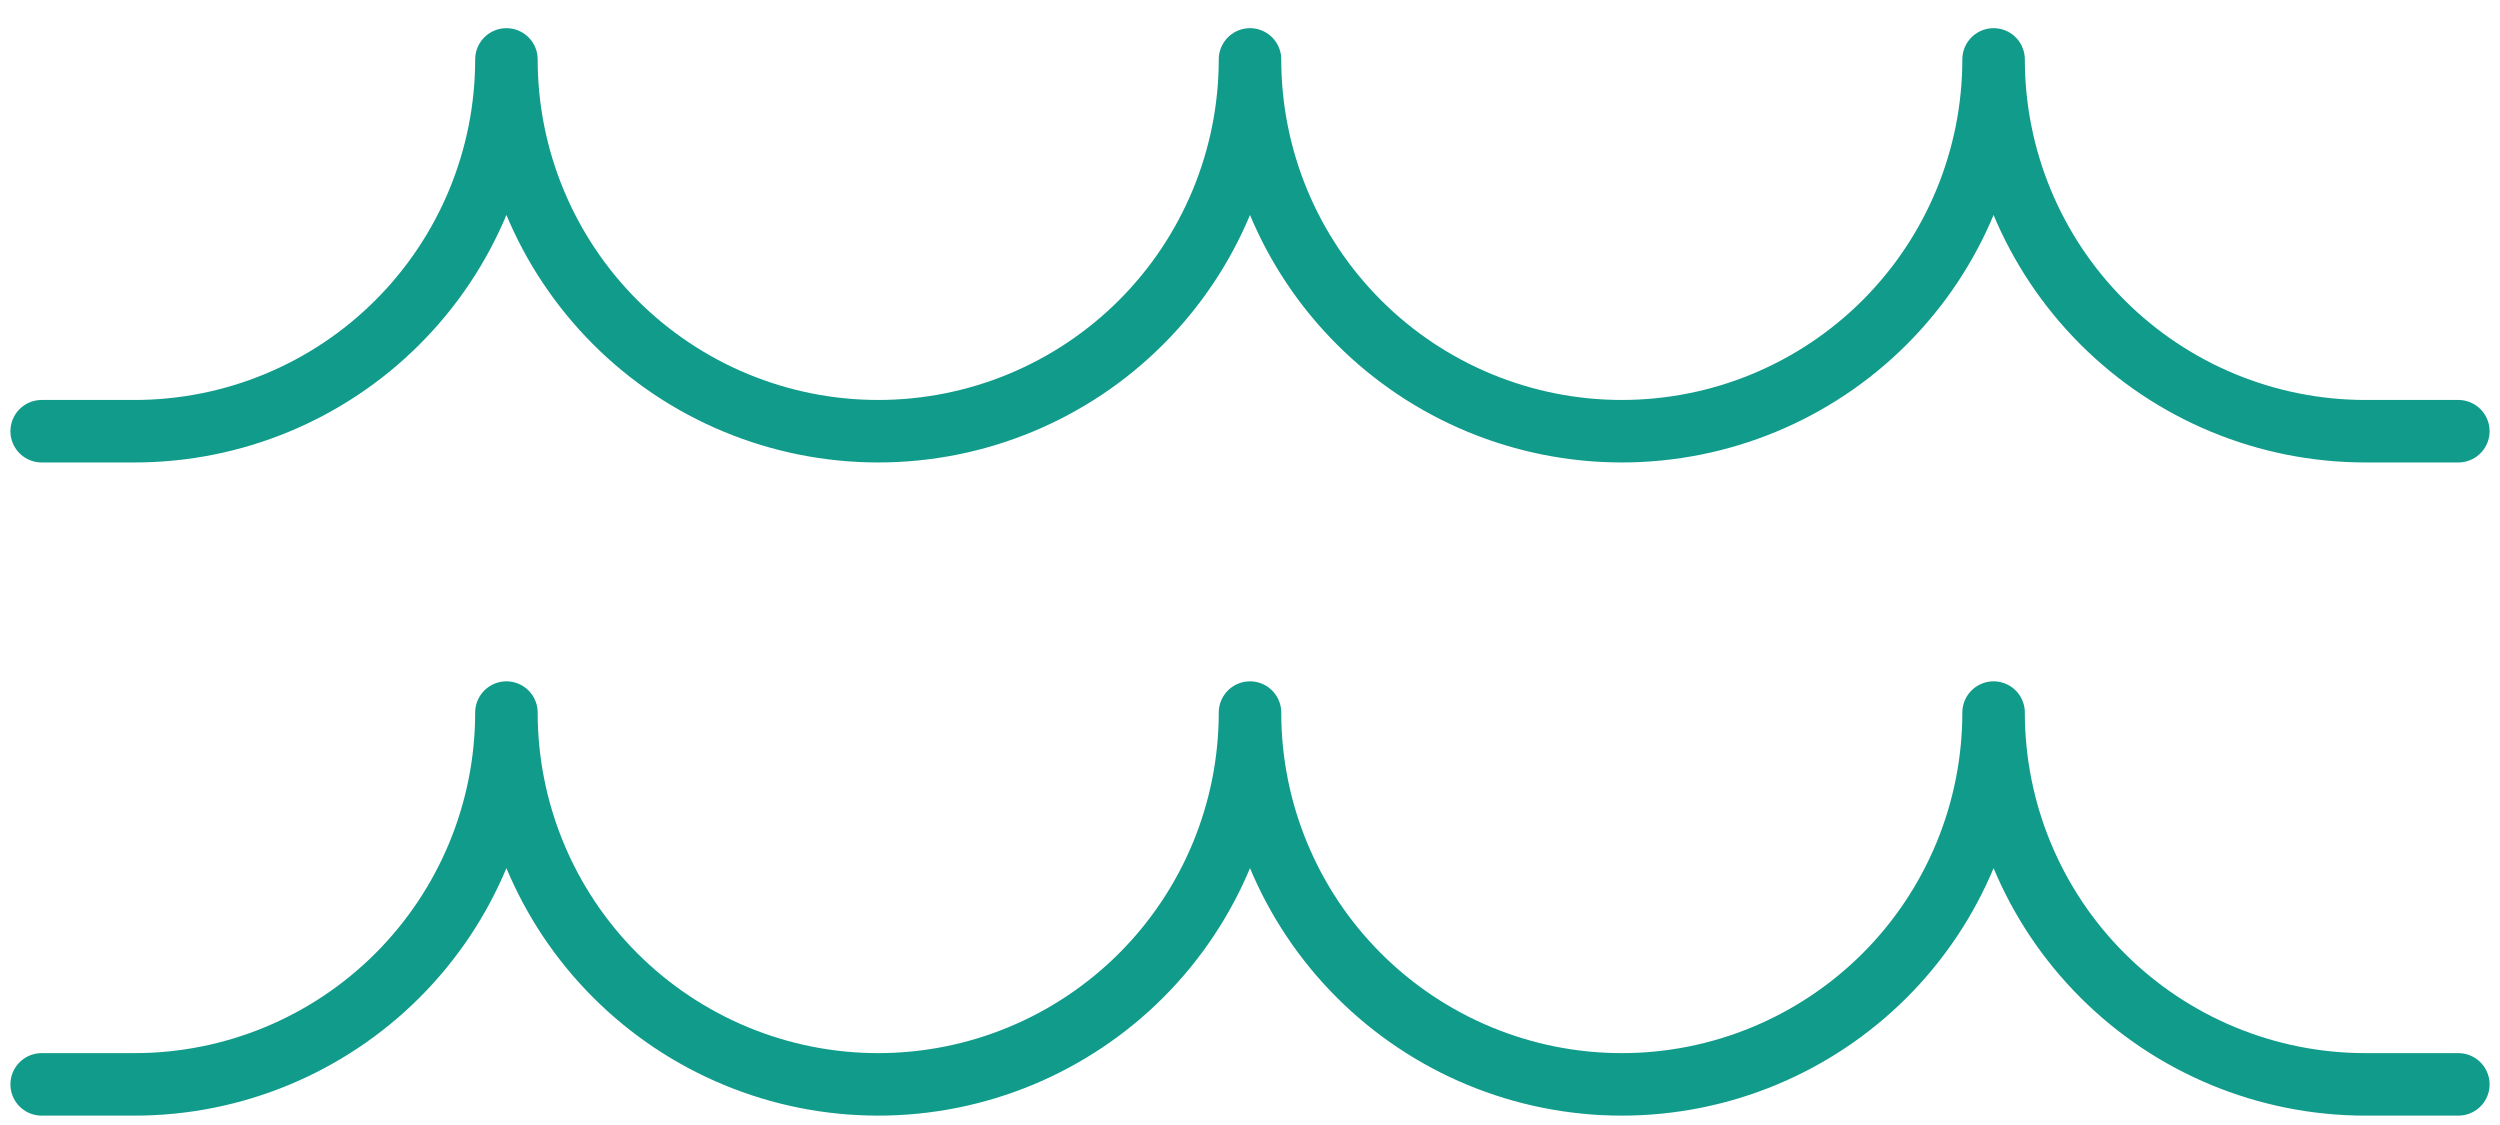
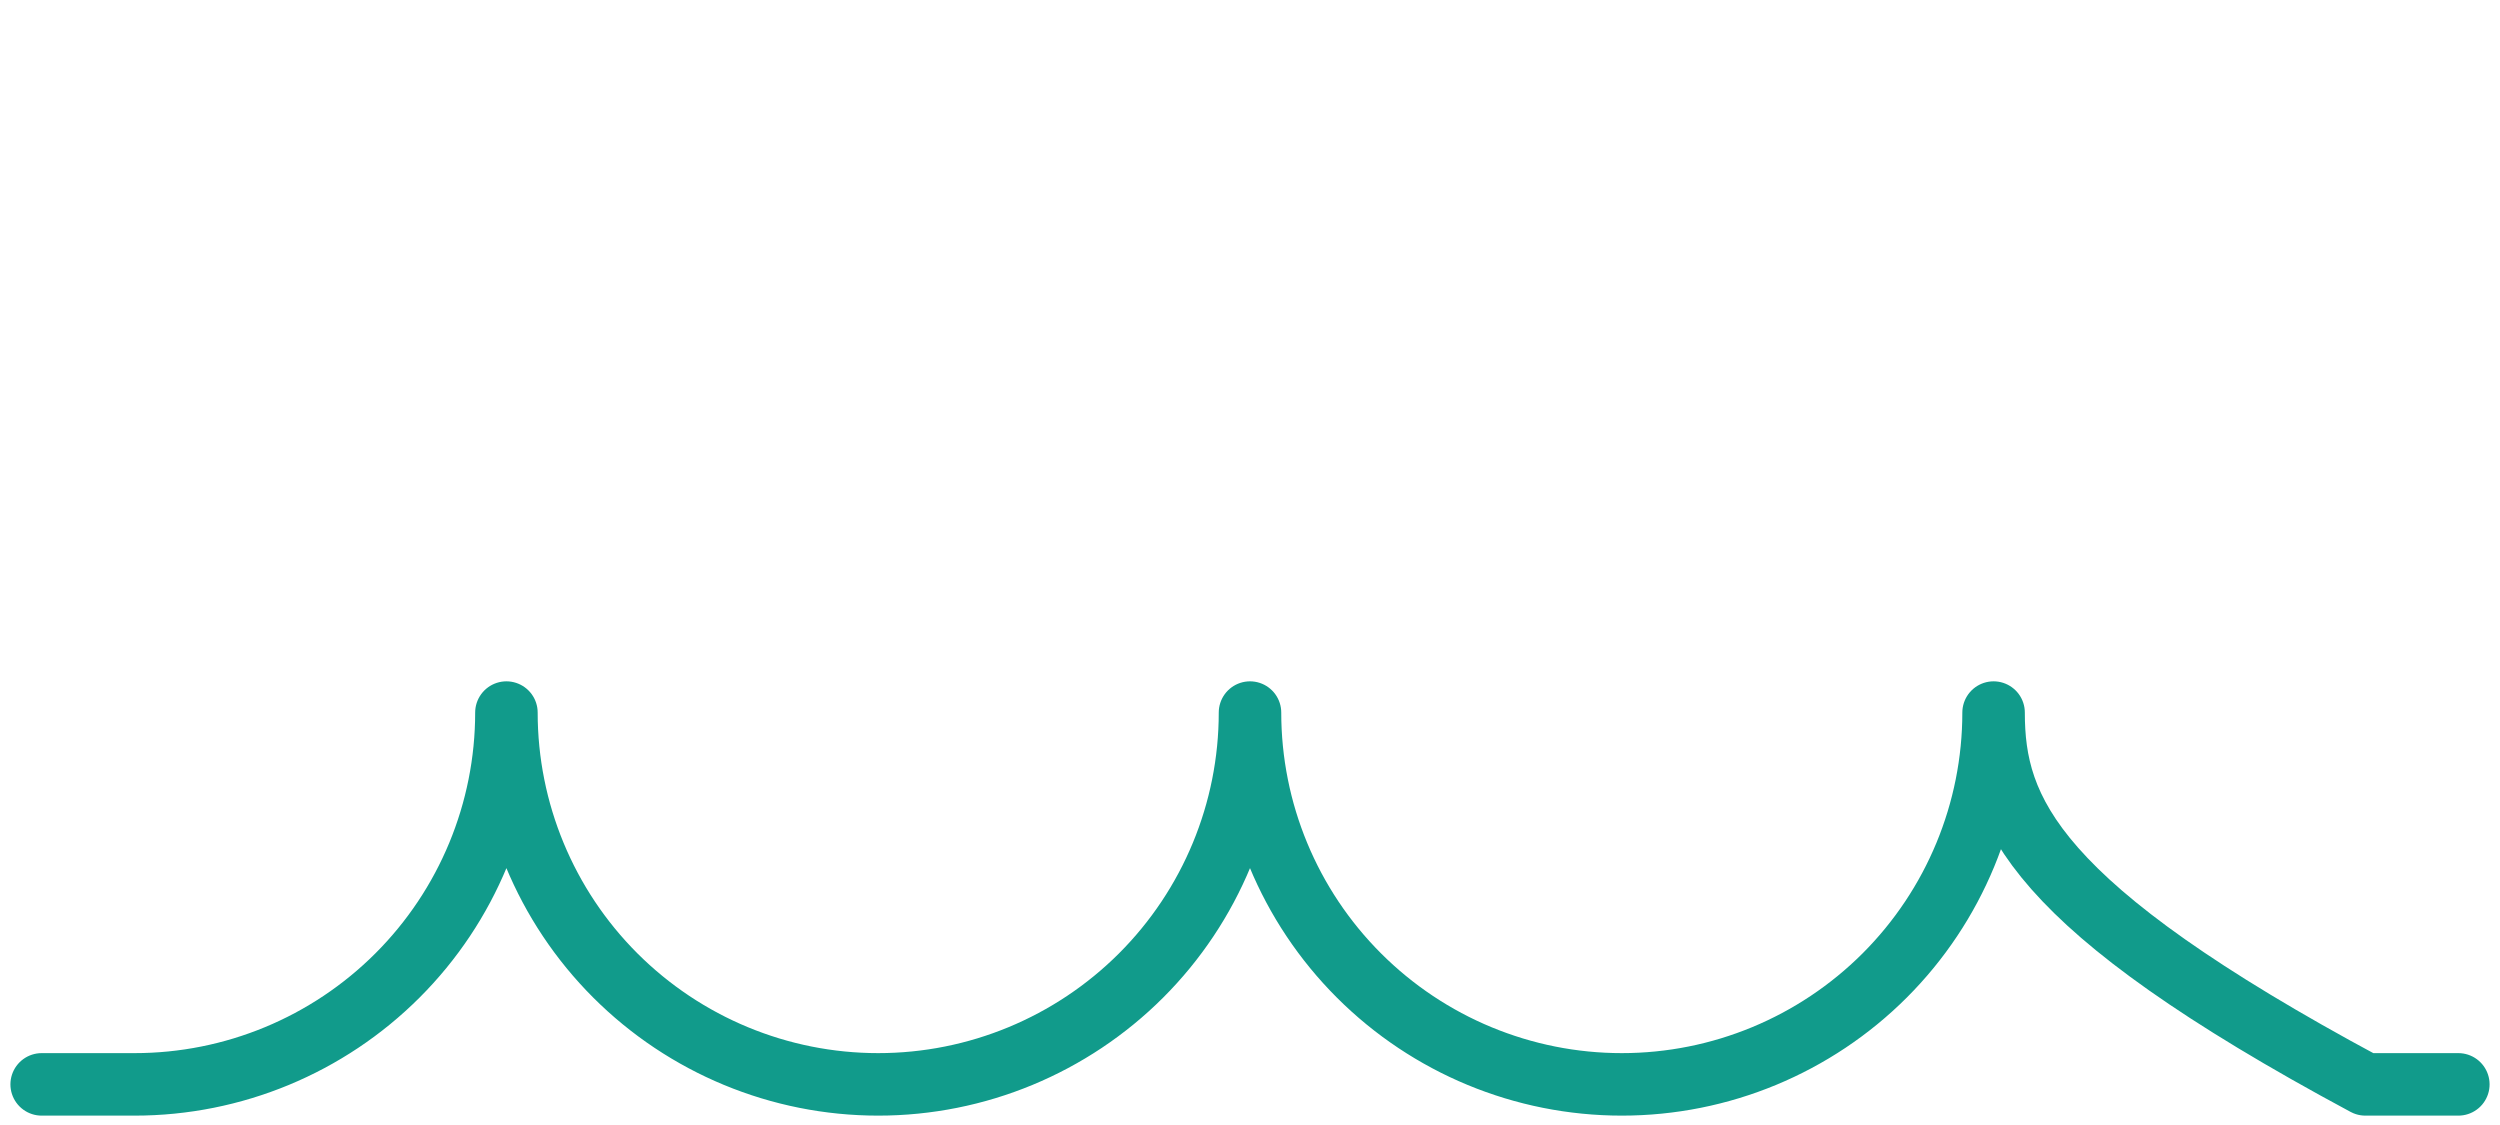
<svg xmlns="http://www.w3.org/2000/svg" width="60" height="27" viewBox="0 0 60 27" fill="none">
-   <path d="M59 26.025H56.769C54.403 26.025 52.133 25.084 50.46 23.411C48.786 21.738 47.846 19.468 47.846 17.102C47.846 19.468 46.906 21.738 45.233 23.411C43.559 25.084 41.29 26.025 38.923 26.025C36.556 26.025 34.287 25.084 32.614 23.411C30.94 21.738 30 19.468 30 17.102C30 19.468 29.06 21.738 27.387 23.411C25.713 25.084 23.444 26.025 21.077 26.025C18.71 26.025 16.441 25.084 14.767 23.411C13.094 21.738 12.154 19.468 12.154 17.102C12.154 19.468 11.214 21.738 9.54 23.411C7.867 25.084 5.597 26.025 3.231 26.025H1" stroke="#119B8B" stroke-width="1.5" stroke-linecap="round" stroke-linejoin="round" />
-   <path d="M59 10.349H56.769C54.403 10.349 52.133 9.409 50.46 7.735C48.786 6.062 47.846 3.792 47.846 1.426C47.846 3.792 46.906 6.062 45.233 7.735C43.559 9.409 41.29 10.349 38.923 10.349C36.556 10.349 34.287 9.409 32.614 7.735C30.94 6.062 30 3.792 30 1.426C30 3.792 29.06 6.062 27.387 7.735C25.713 9.409 23.444 10.349 21.077 10.349C18.71 10.349 16.441 9.409 14.767 7.735C13.094 6.062 12.154 3.792 12.154 1.426C12.154 3.792 11.214 6.062 9.54 7.735C7.867 9.409 5.597 10.349 3.231 10.349H1" stroke="#119B8B" stroke-width="1.5" stroke-linecap="round" stroke-linejoin="round" />
+   <path d="M59 26.025H56.769C48.786 21.738 47.846 19.468 47.846 17.102C47.846 19.468 46.906 21.738 45.233 23.411C43.559 25.084 41.29 26.025 38.923 26.025C36.556 26.025 34.287 25.084 32.614 23.411C30.94 21.738 30 19.468 30 17.102C30 19.468 29.06 21.738 27.387 23.411C25.713 25.084 23.444 26.025 21.077 26.025C18.71 26.025 16.441 25.084 14.767 23.411C13.094 21.738 12.154 19.468 12.154 17.102C12.154 19.468 11.214 21.738 9.54 23.411C7.867 25.084 5.597 26.025 3.231 26.025H1" stroke="#119B8B" stroke-width="1.5" stroke-linecap="round" stroke-linejoin="round" />
</svg>